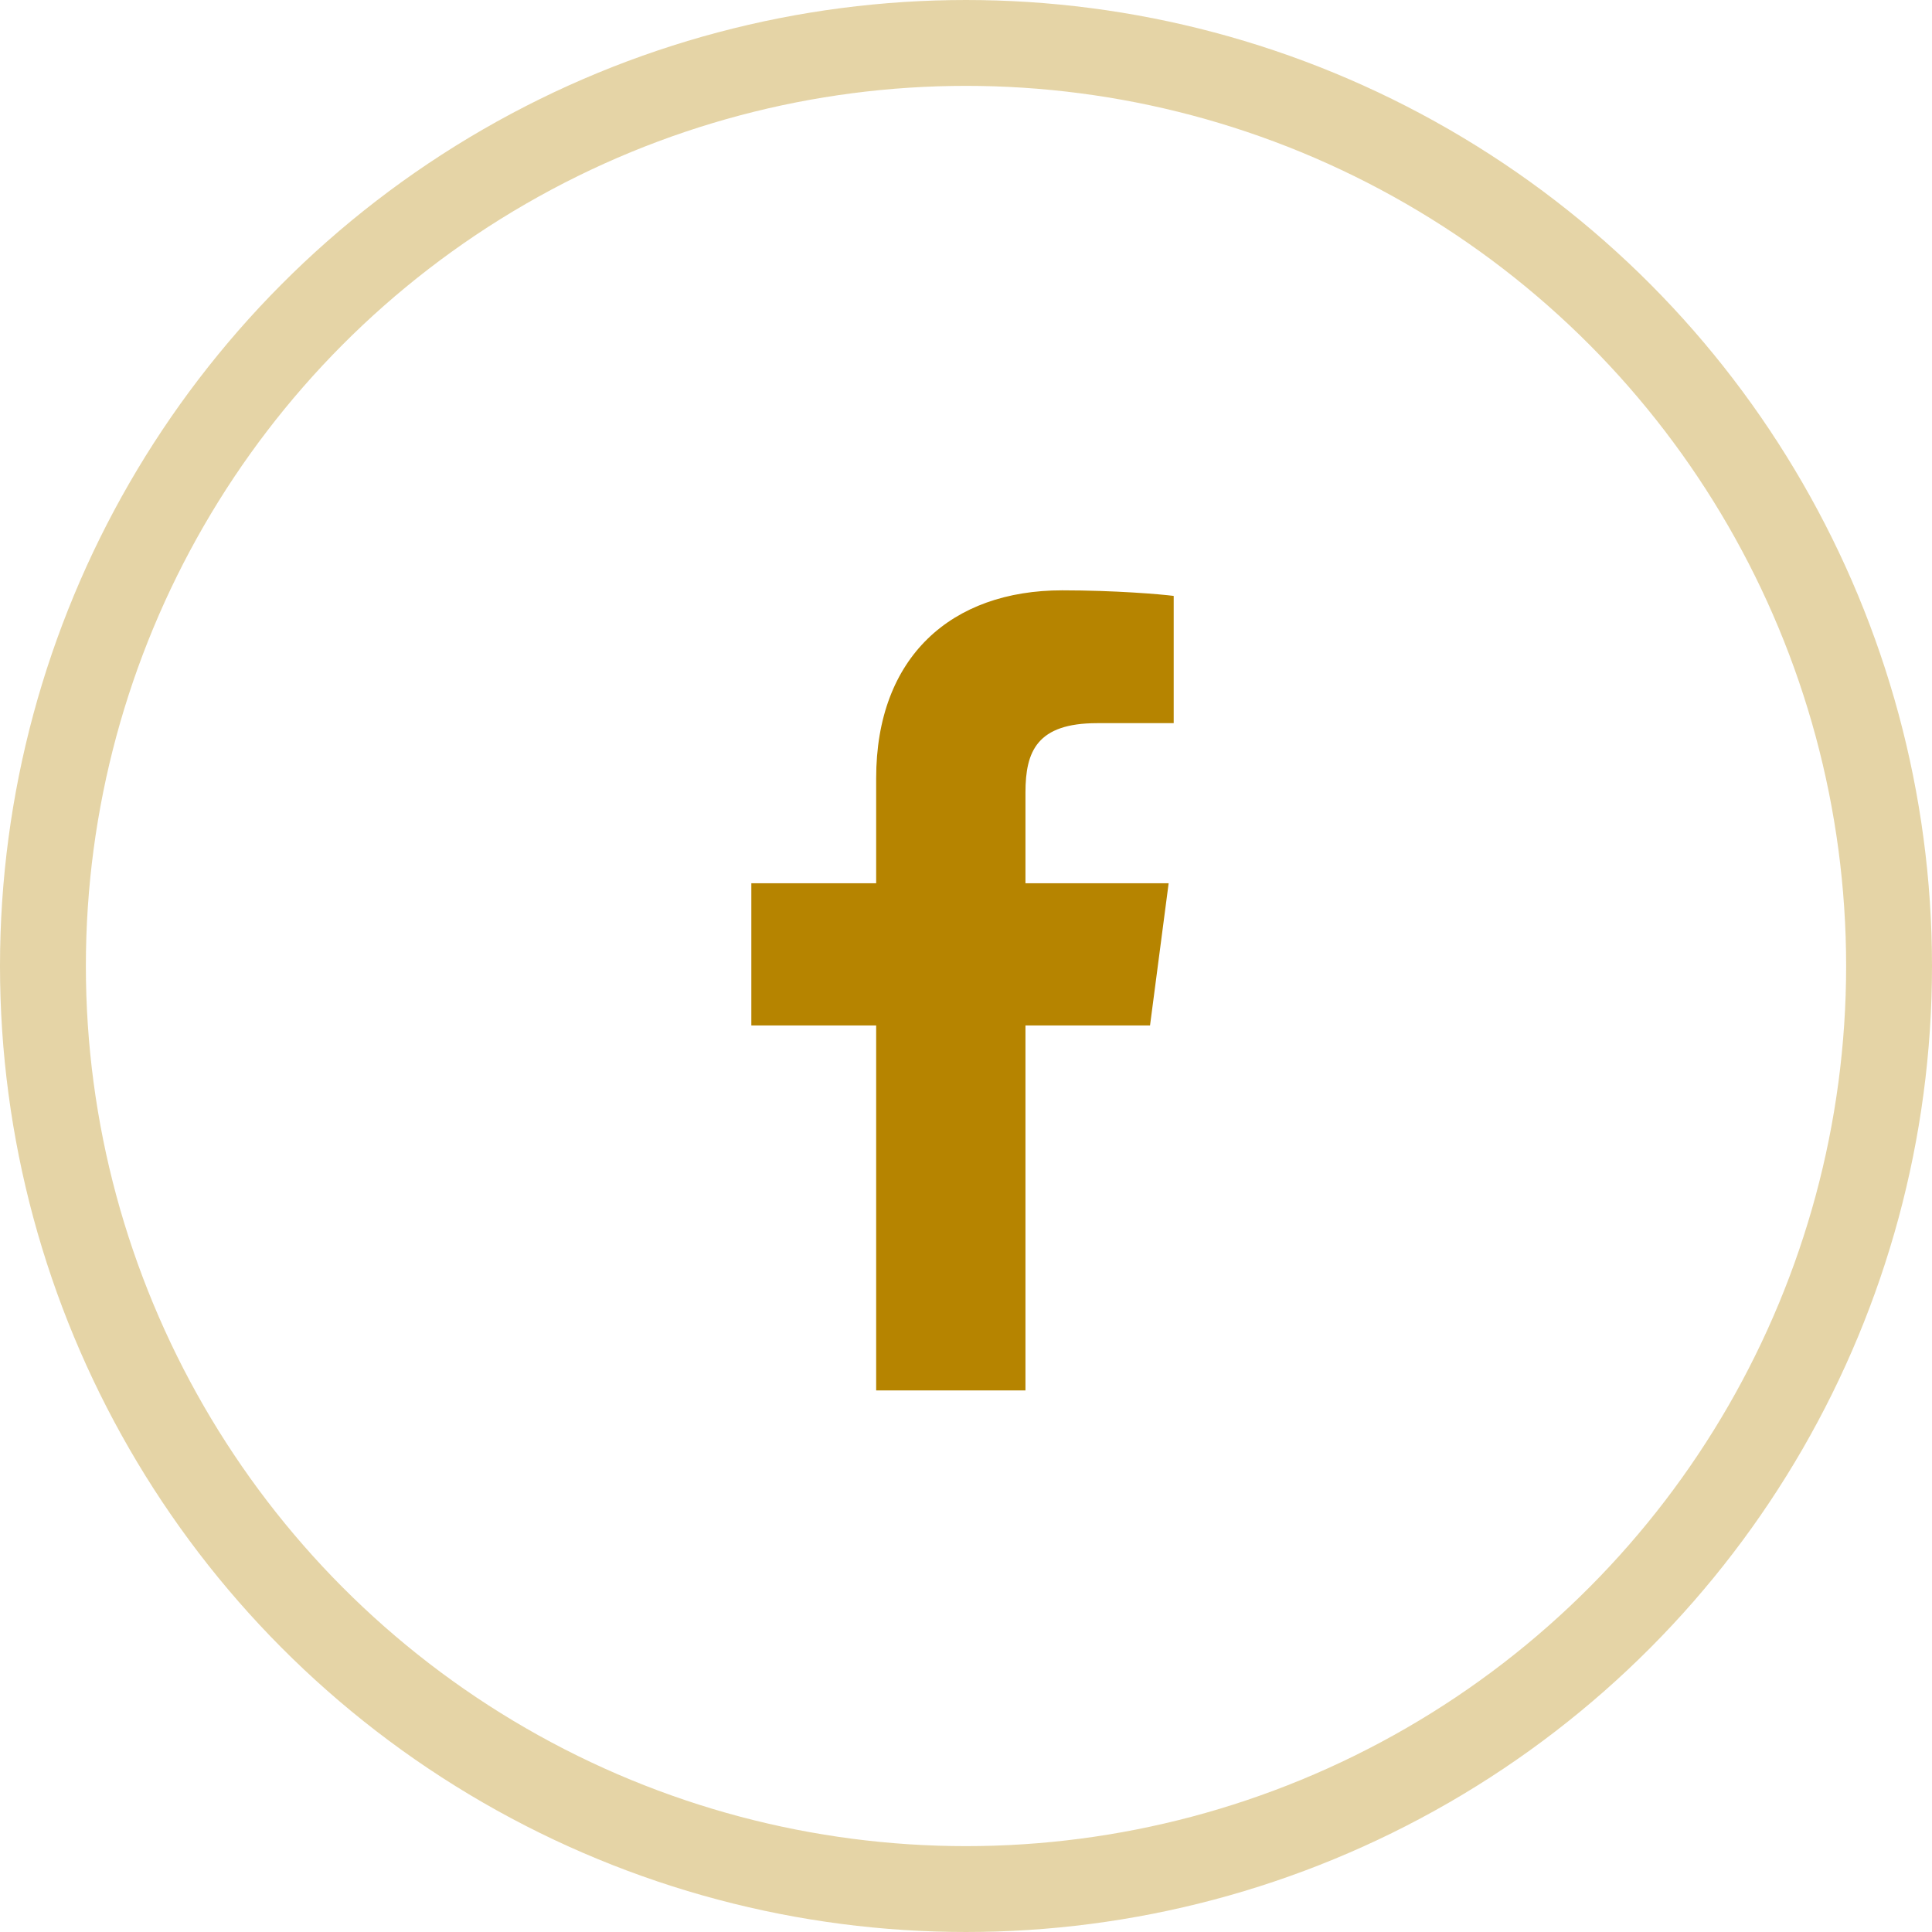
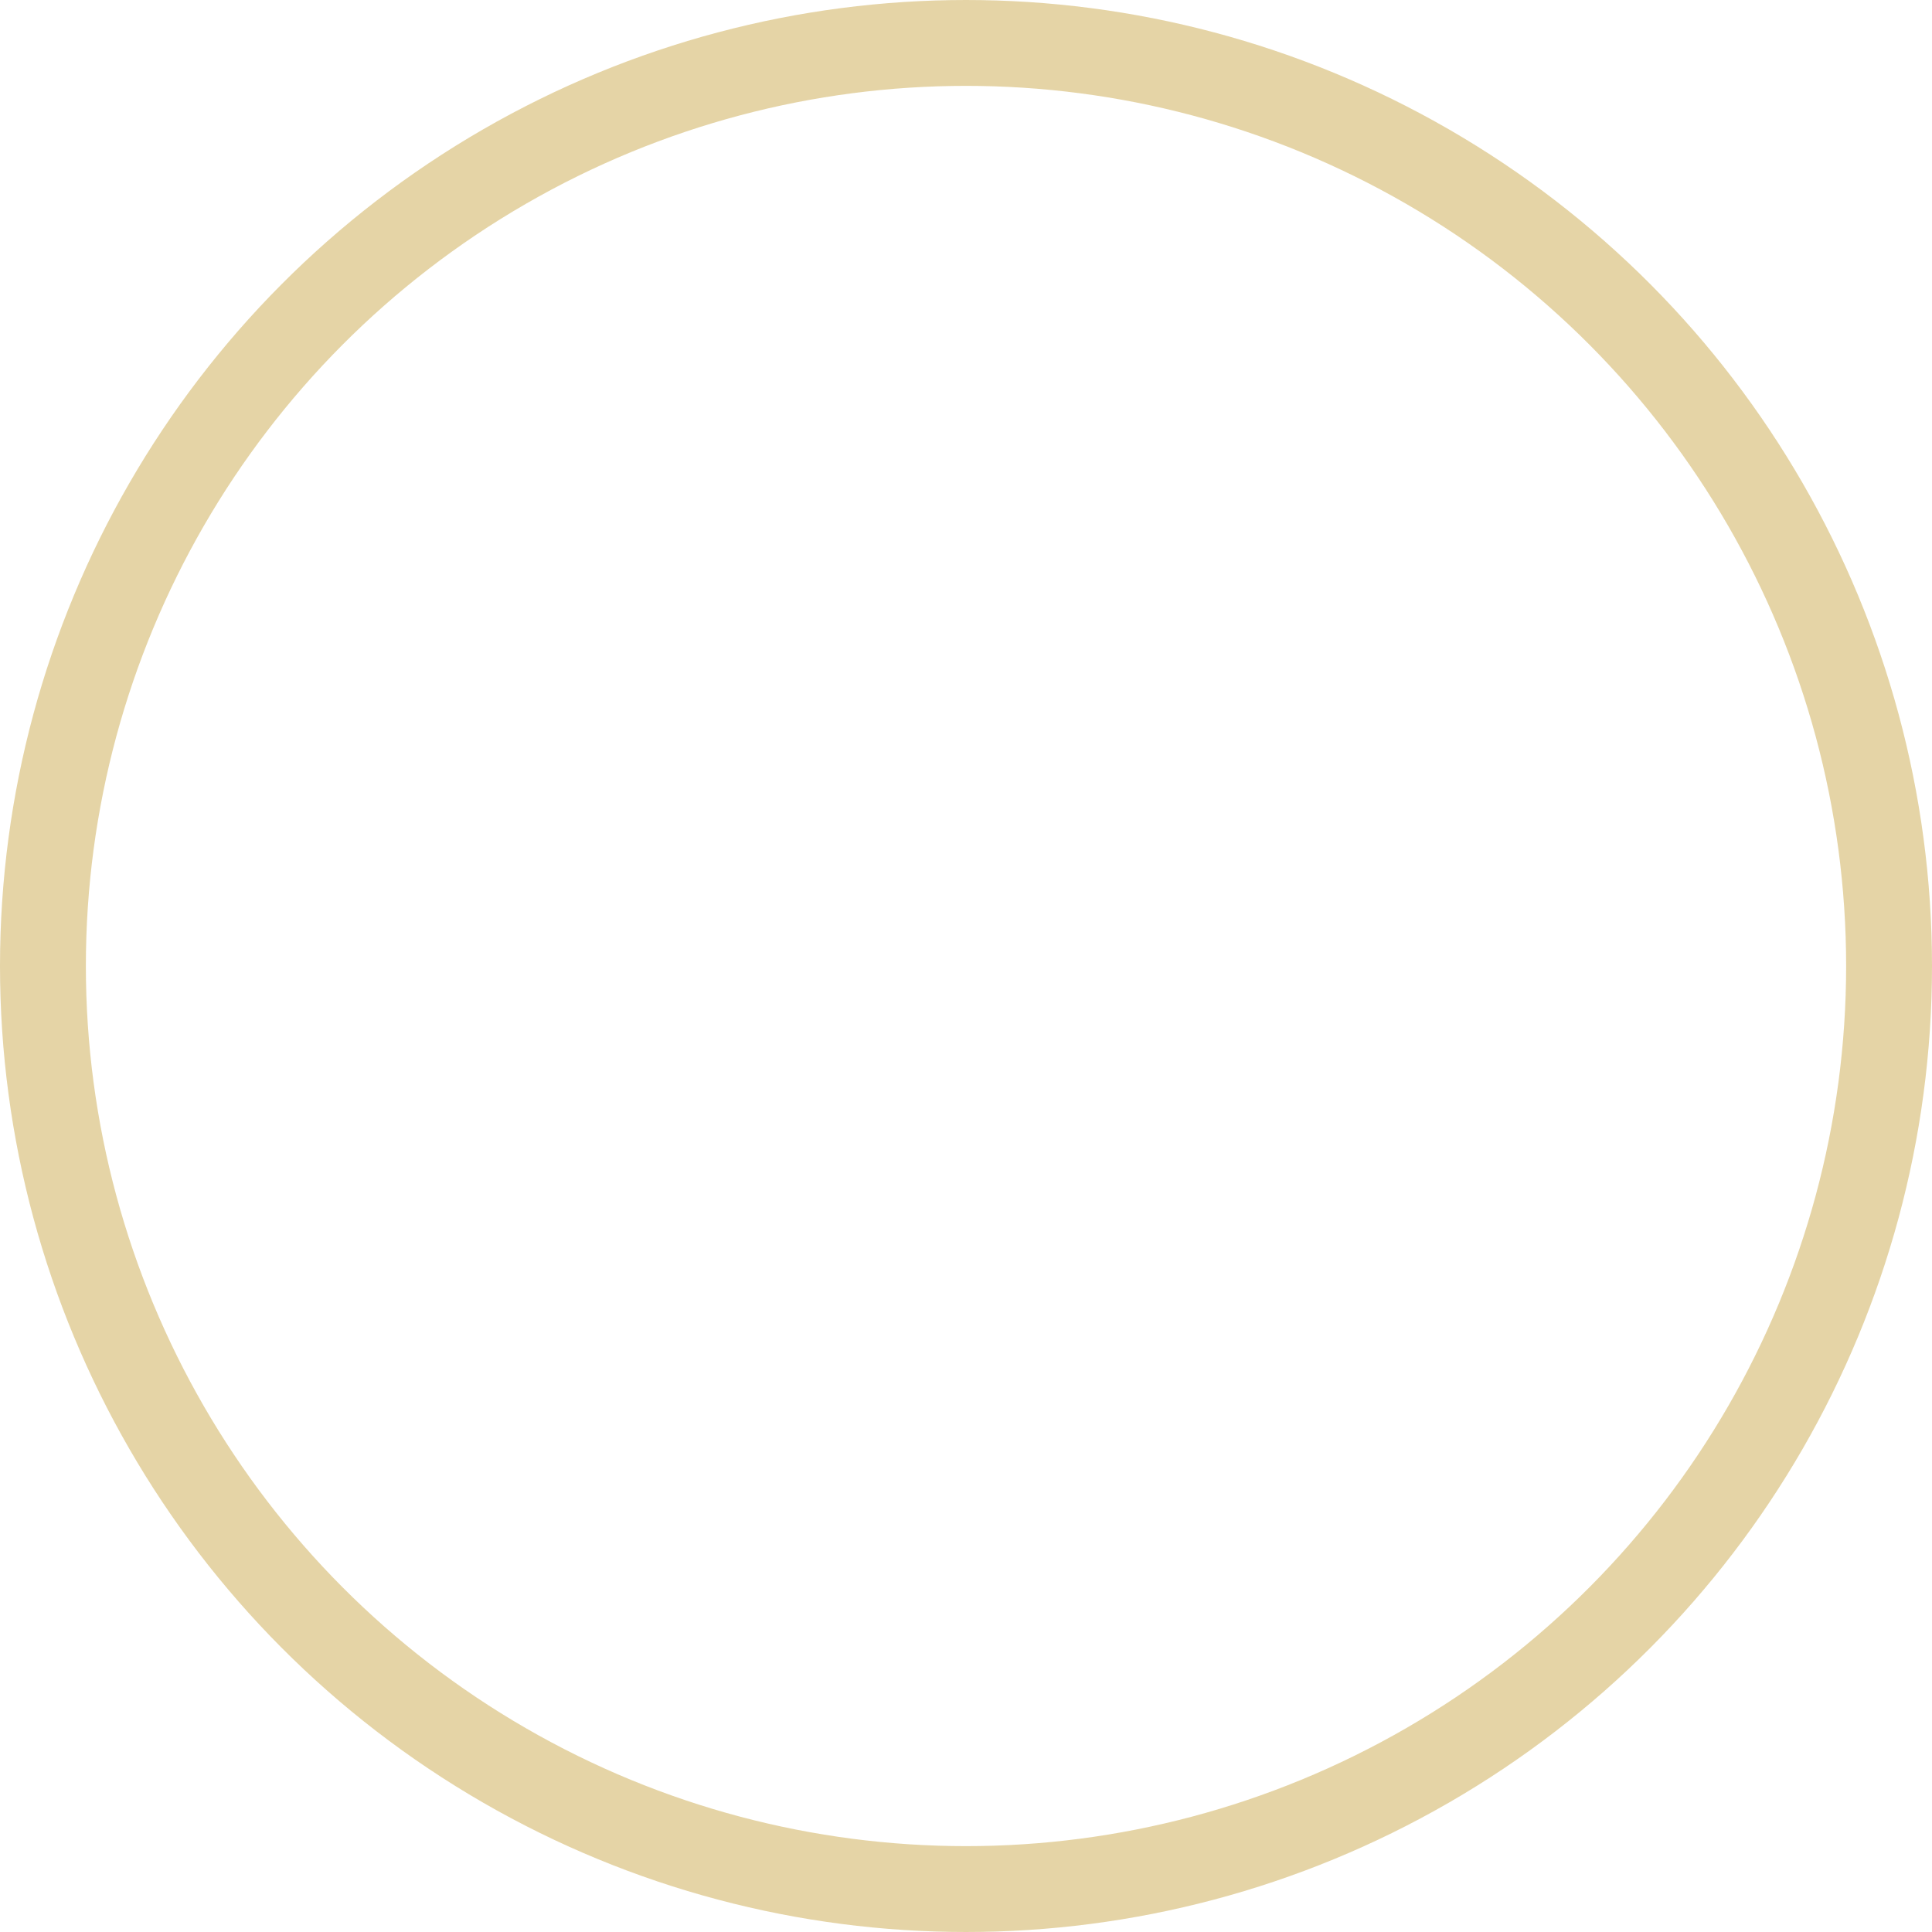
<svg xmlns="http://www.w3.org/2000/svg" width="36" height="36" viewBox="0 0 36 36" fill="none">
  <circle opacity="0.35" cx="18" cy="18" r="17.2" stroke="#B68400" stroke-width="1.6" />
-   <path fill-rule="evenodd" clip-rule="evenodd" d="M19.108 25.908V19.108H21.429L21.776 16.458H19.108V14.766C19.108 13.998 19.325 13.475 20.443 13.475L21.87 13.475V11.104C21.623 11.072 20.776 11 19.791 11C17.734 11 16.326 12.235 16.326 14.503V16.458H14V19.108H16.326V25.908H19.108Z" fill="#B68400" />
</svg>